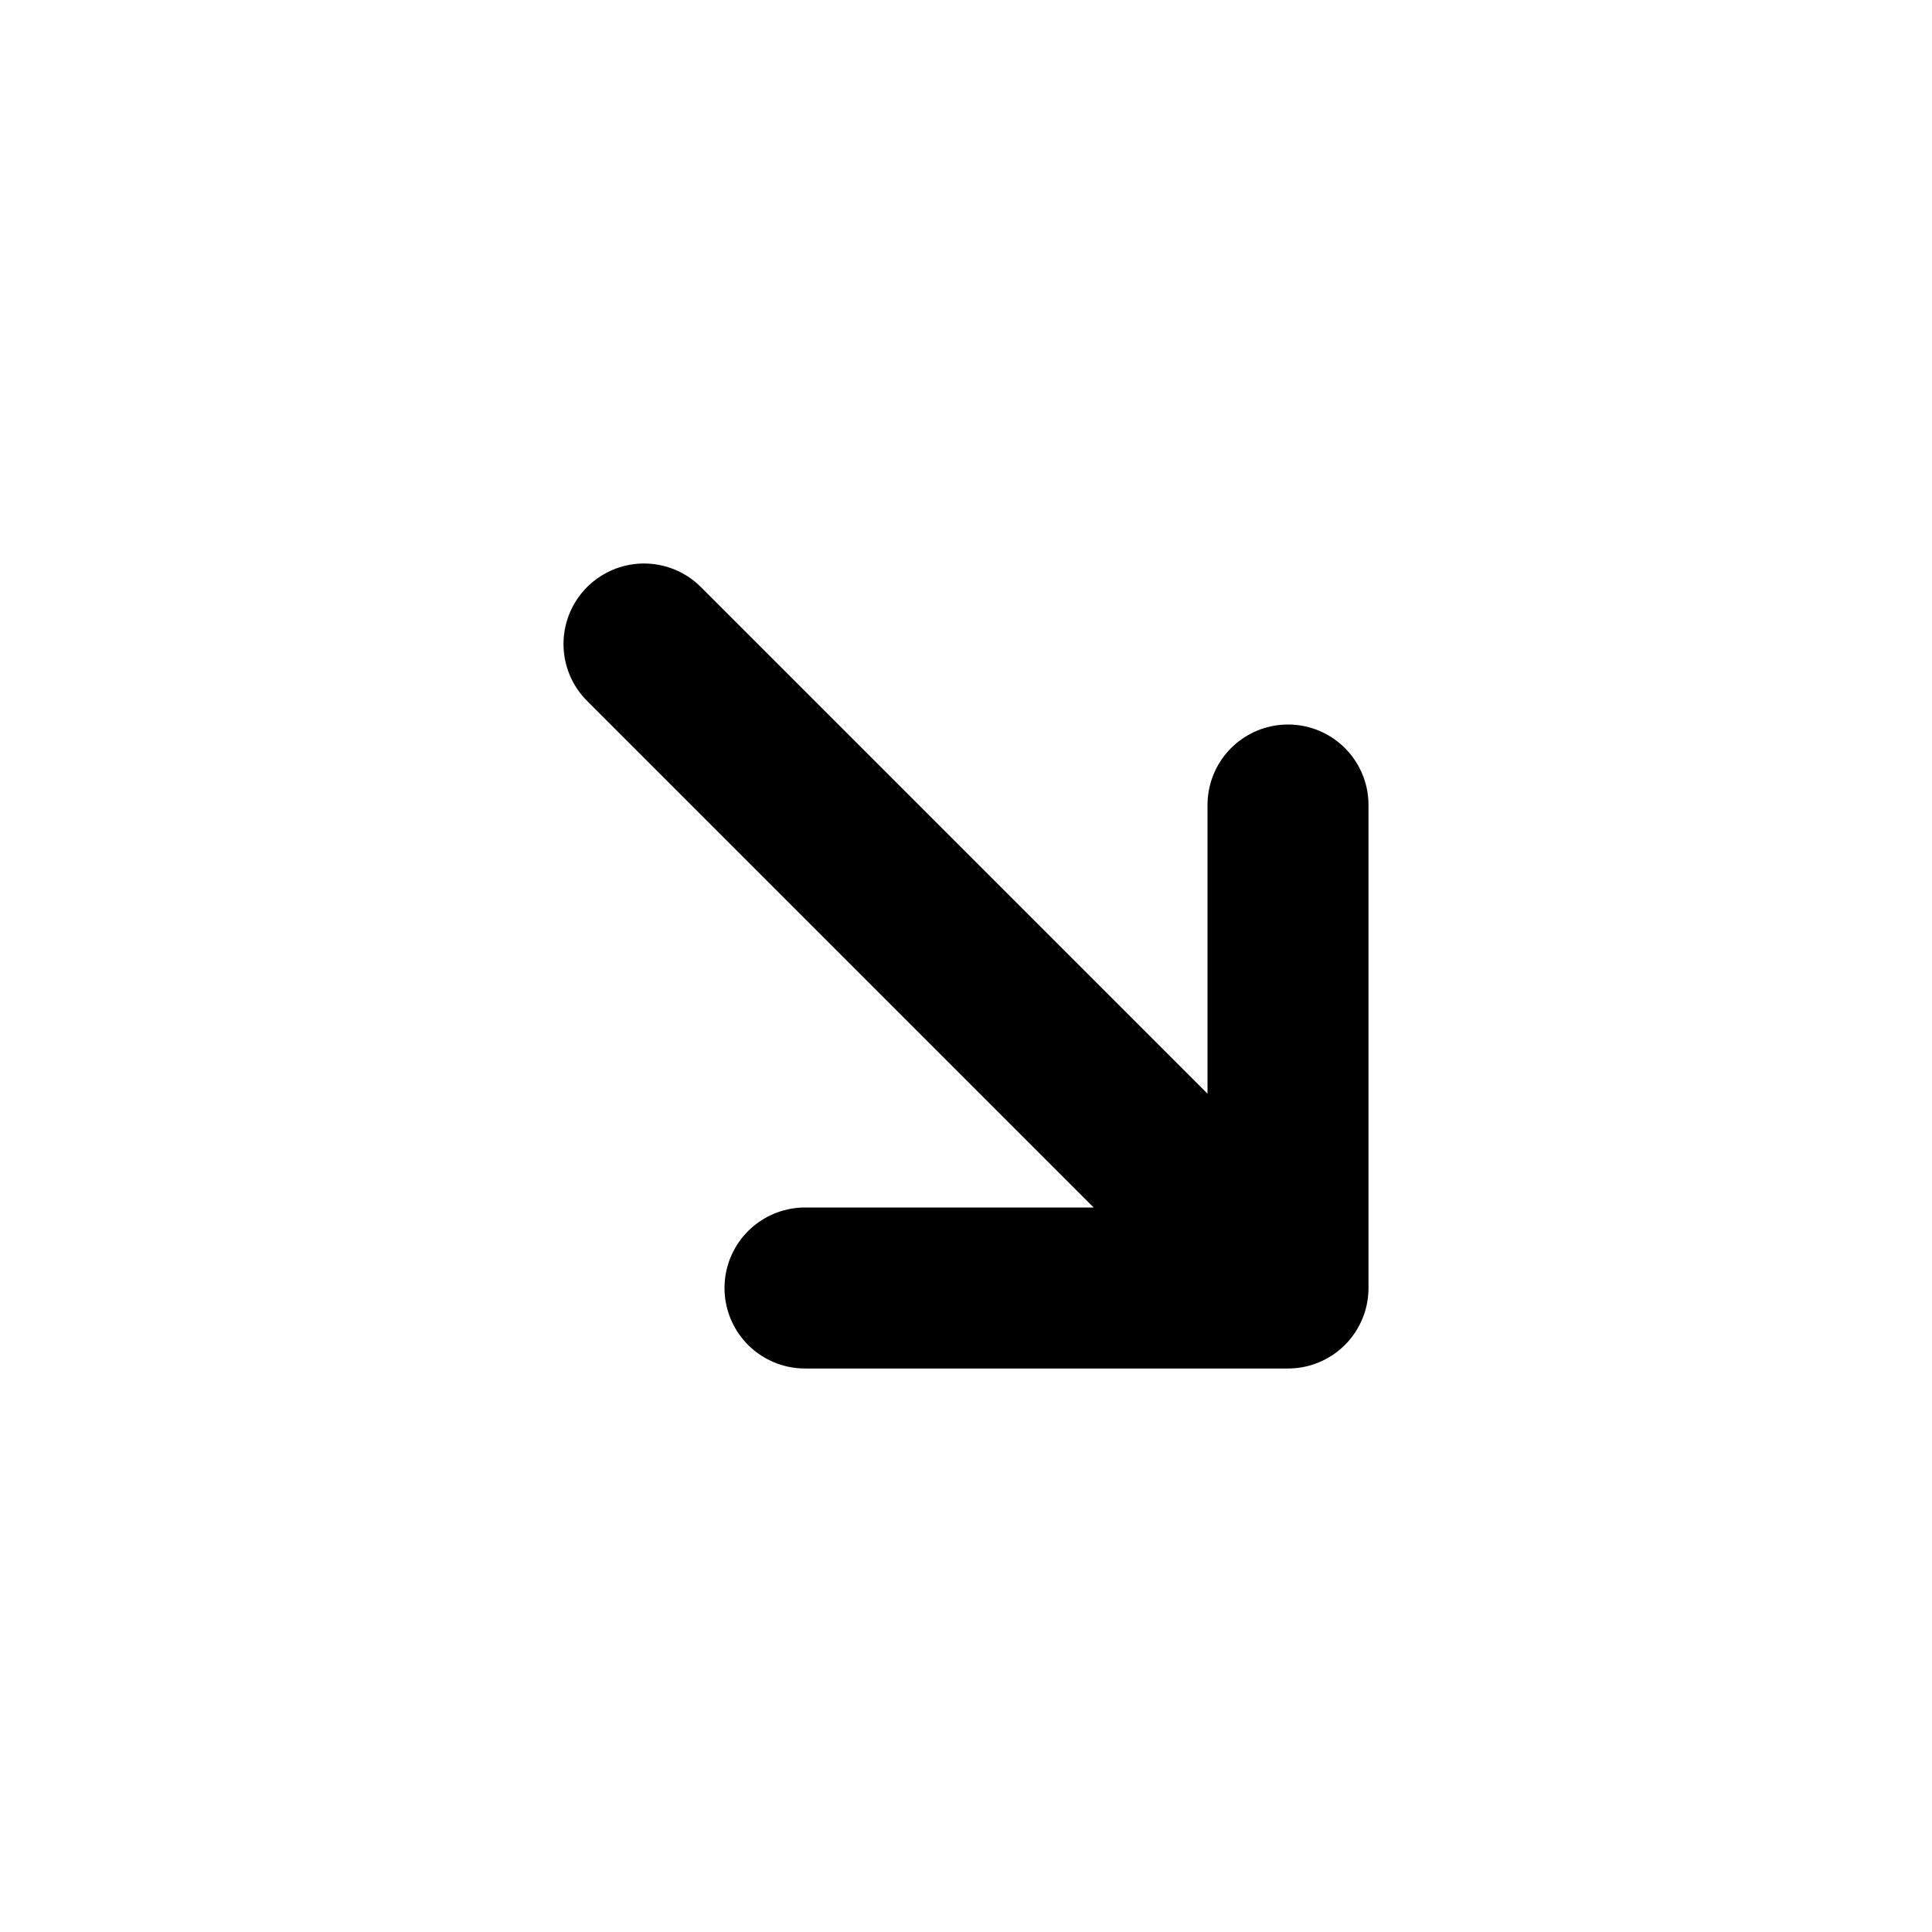
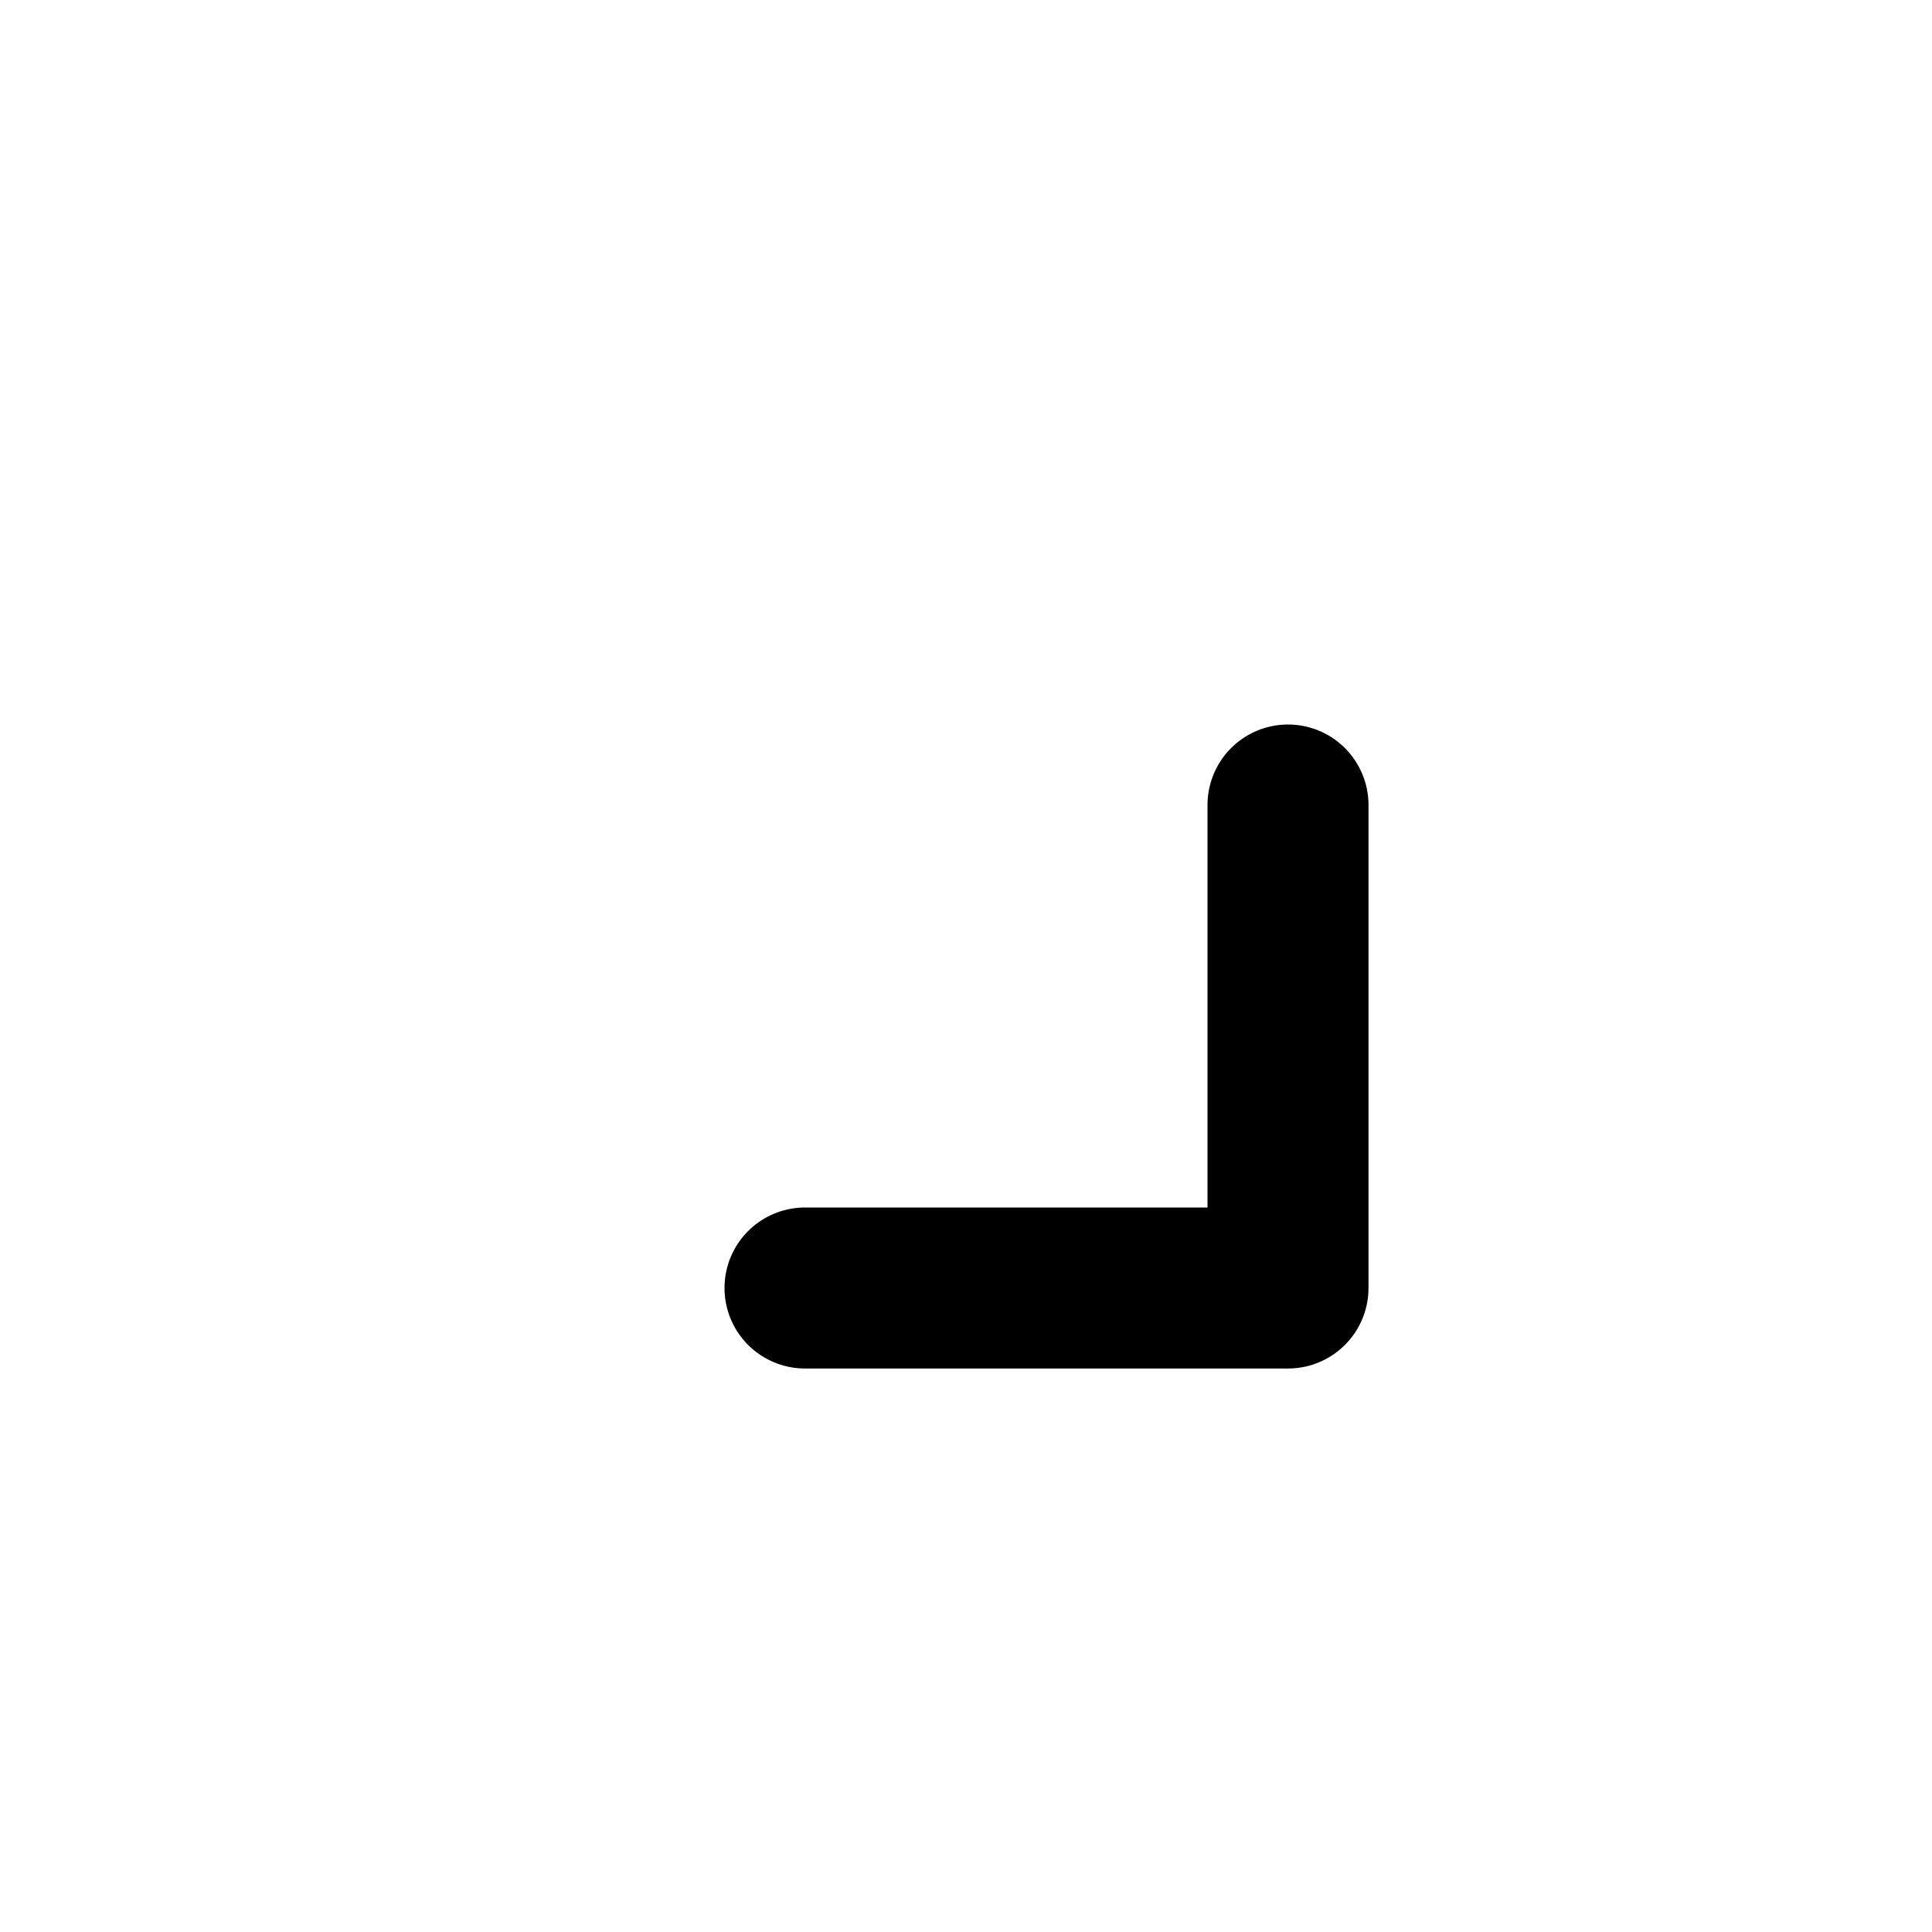
<svg xmlns="http://www.w3.org/2000/svg" width="800px" height="800px" viewBox="0 0 24 24" fill="none">
  <g id="Arrow / Arrow_Down_Right_SM">
-     <path id="Vector" d="M8 8L16 16M16 16V10M16 16H10" stroke="#000000" stroke-width="2" stroke-linecap="round" stroke-linejoin="round" />
+     <path id="Vector" d="M8 8M16 16V10M16 16H10" stroke="#000000" stroke-width="2" stroke-linecap="round" stroke-linejoin="round" />
  </g>
</svg>